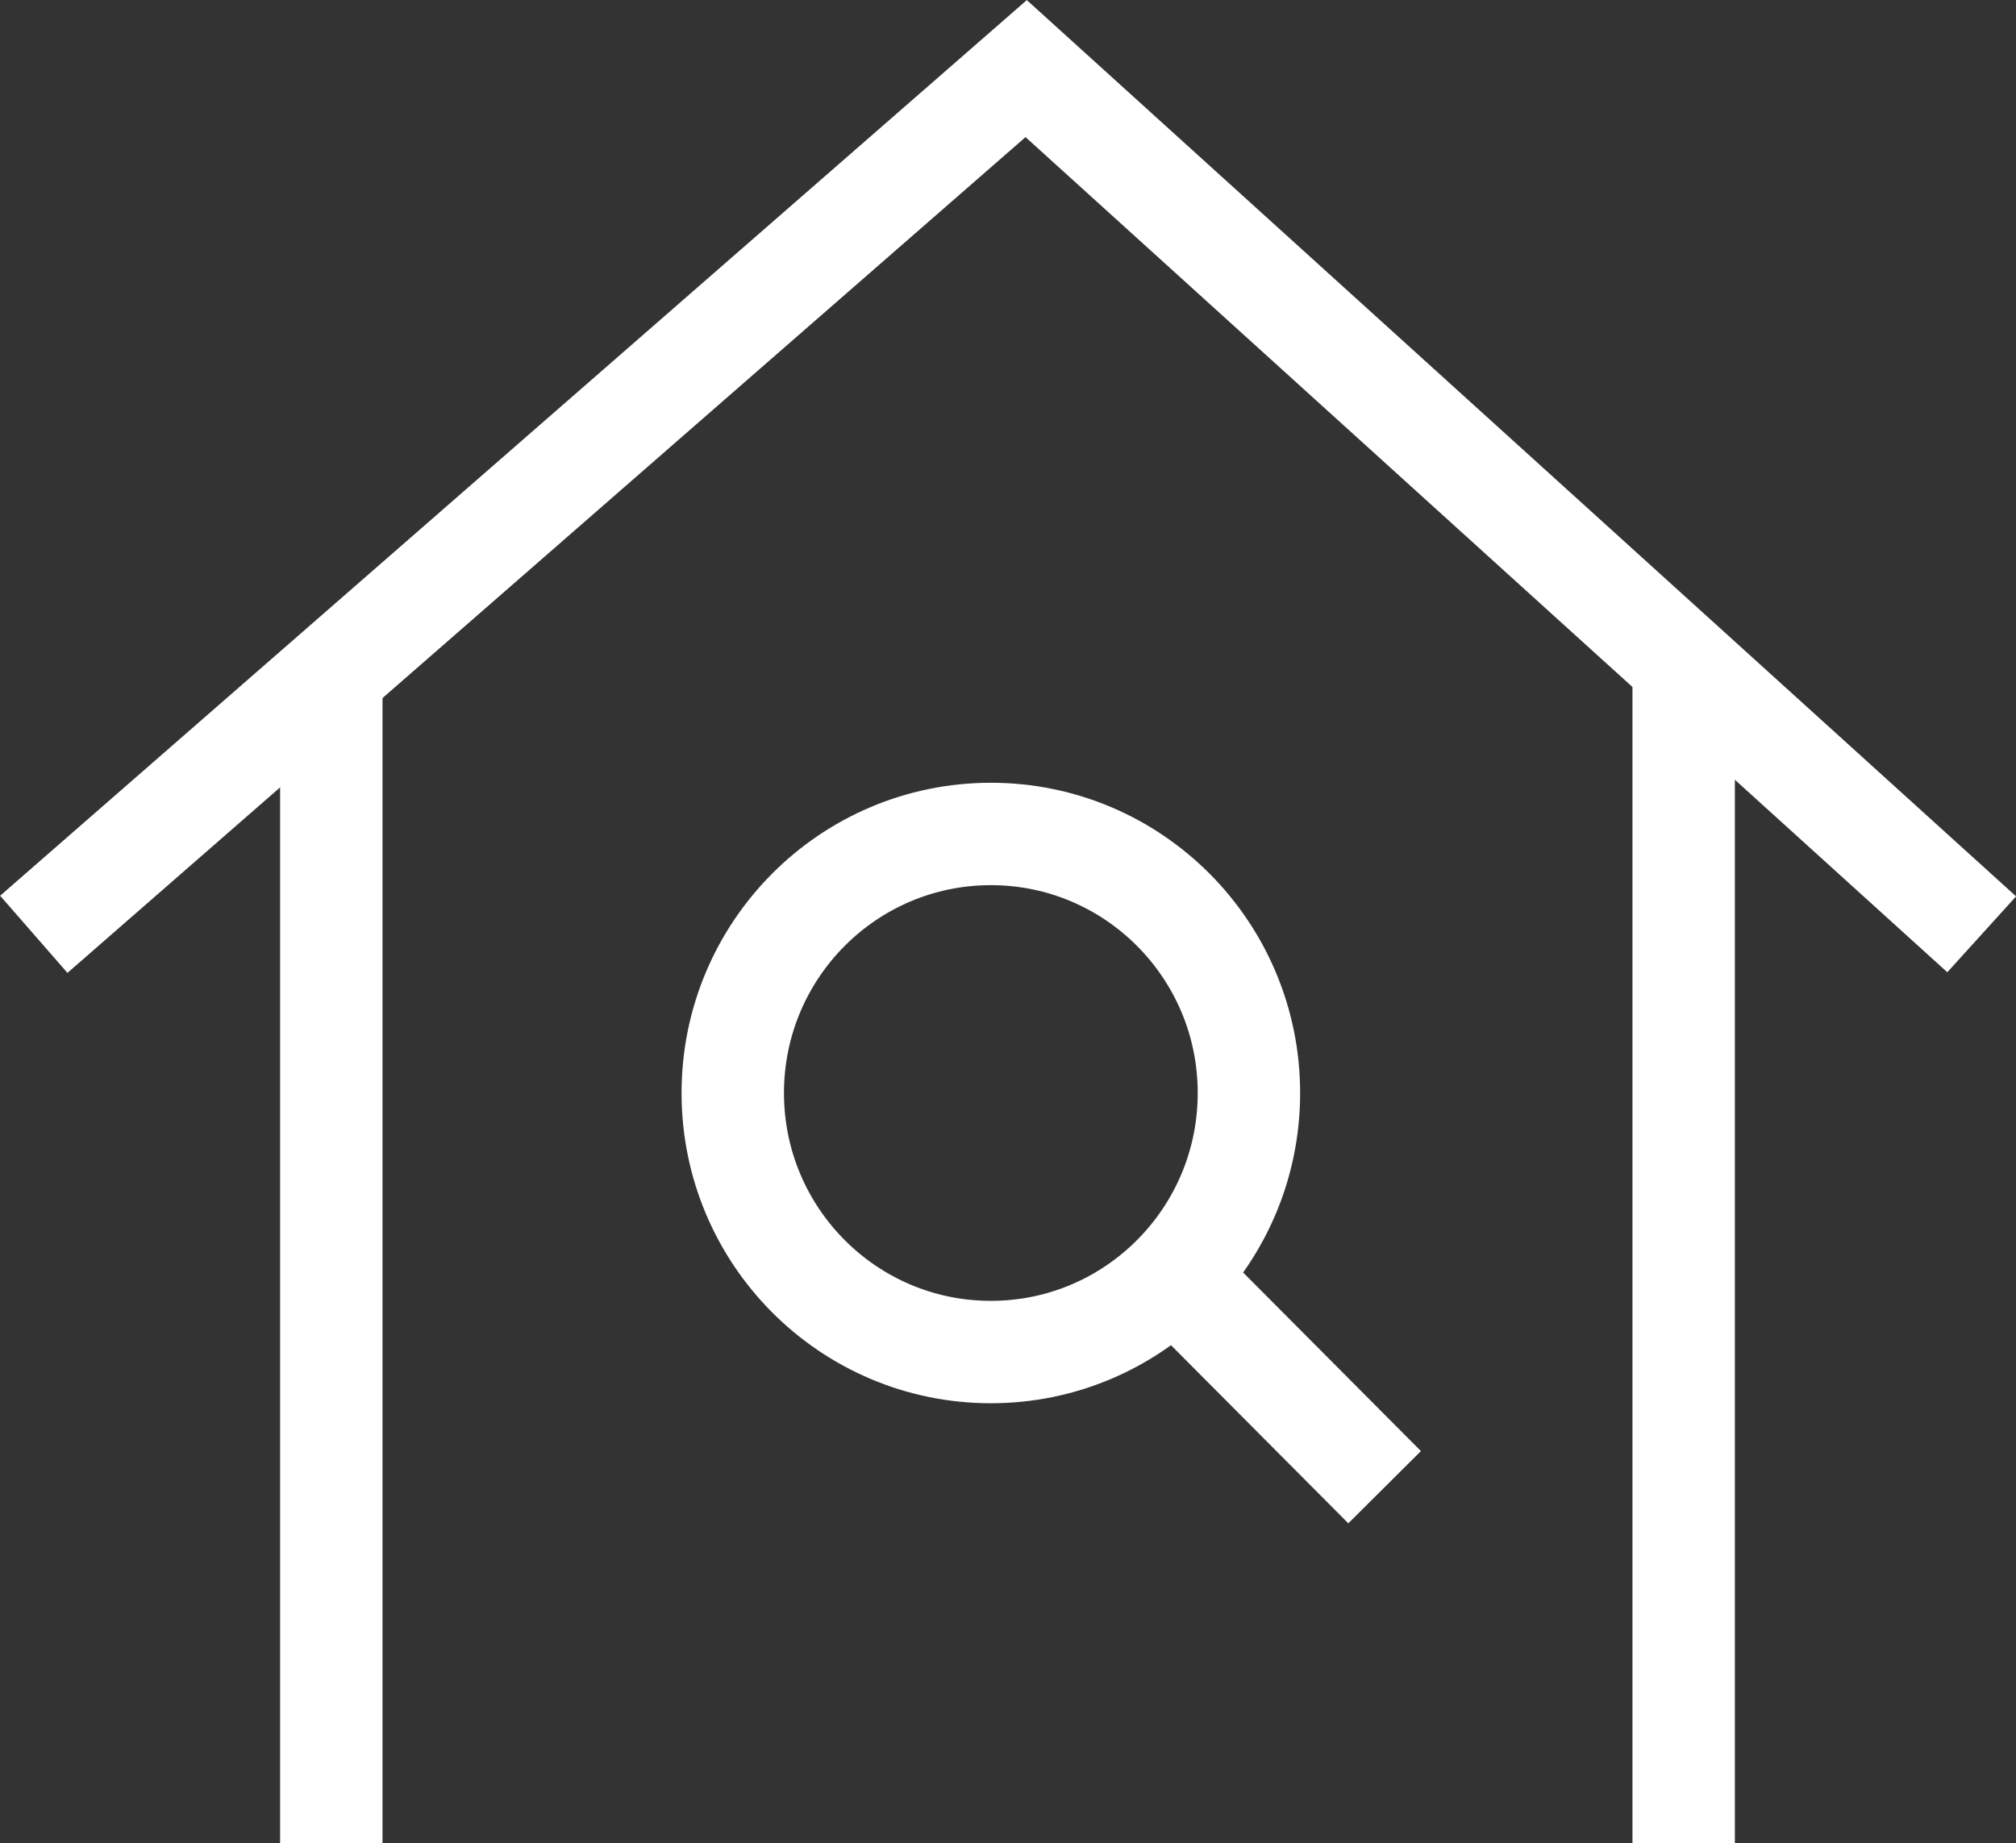
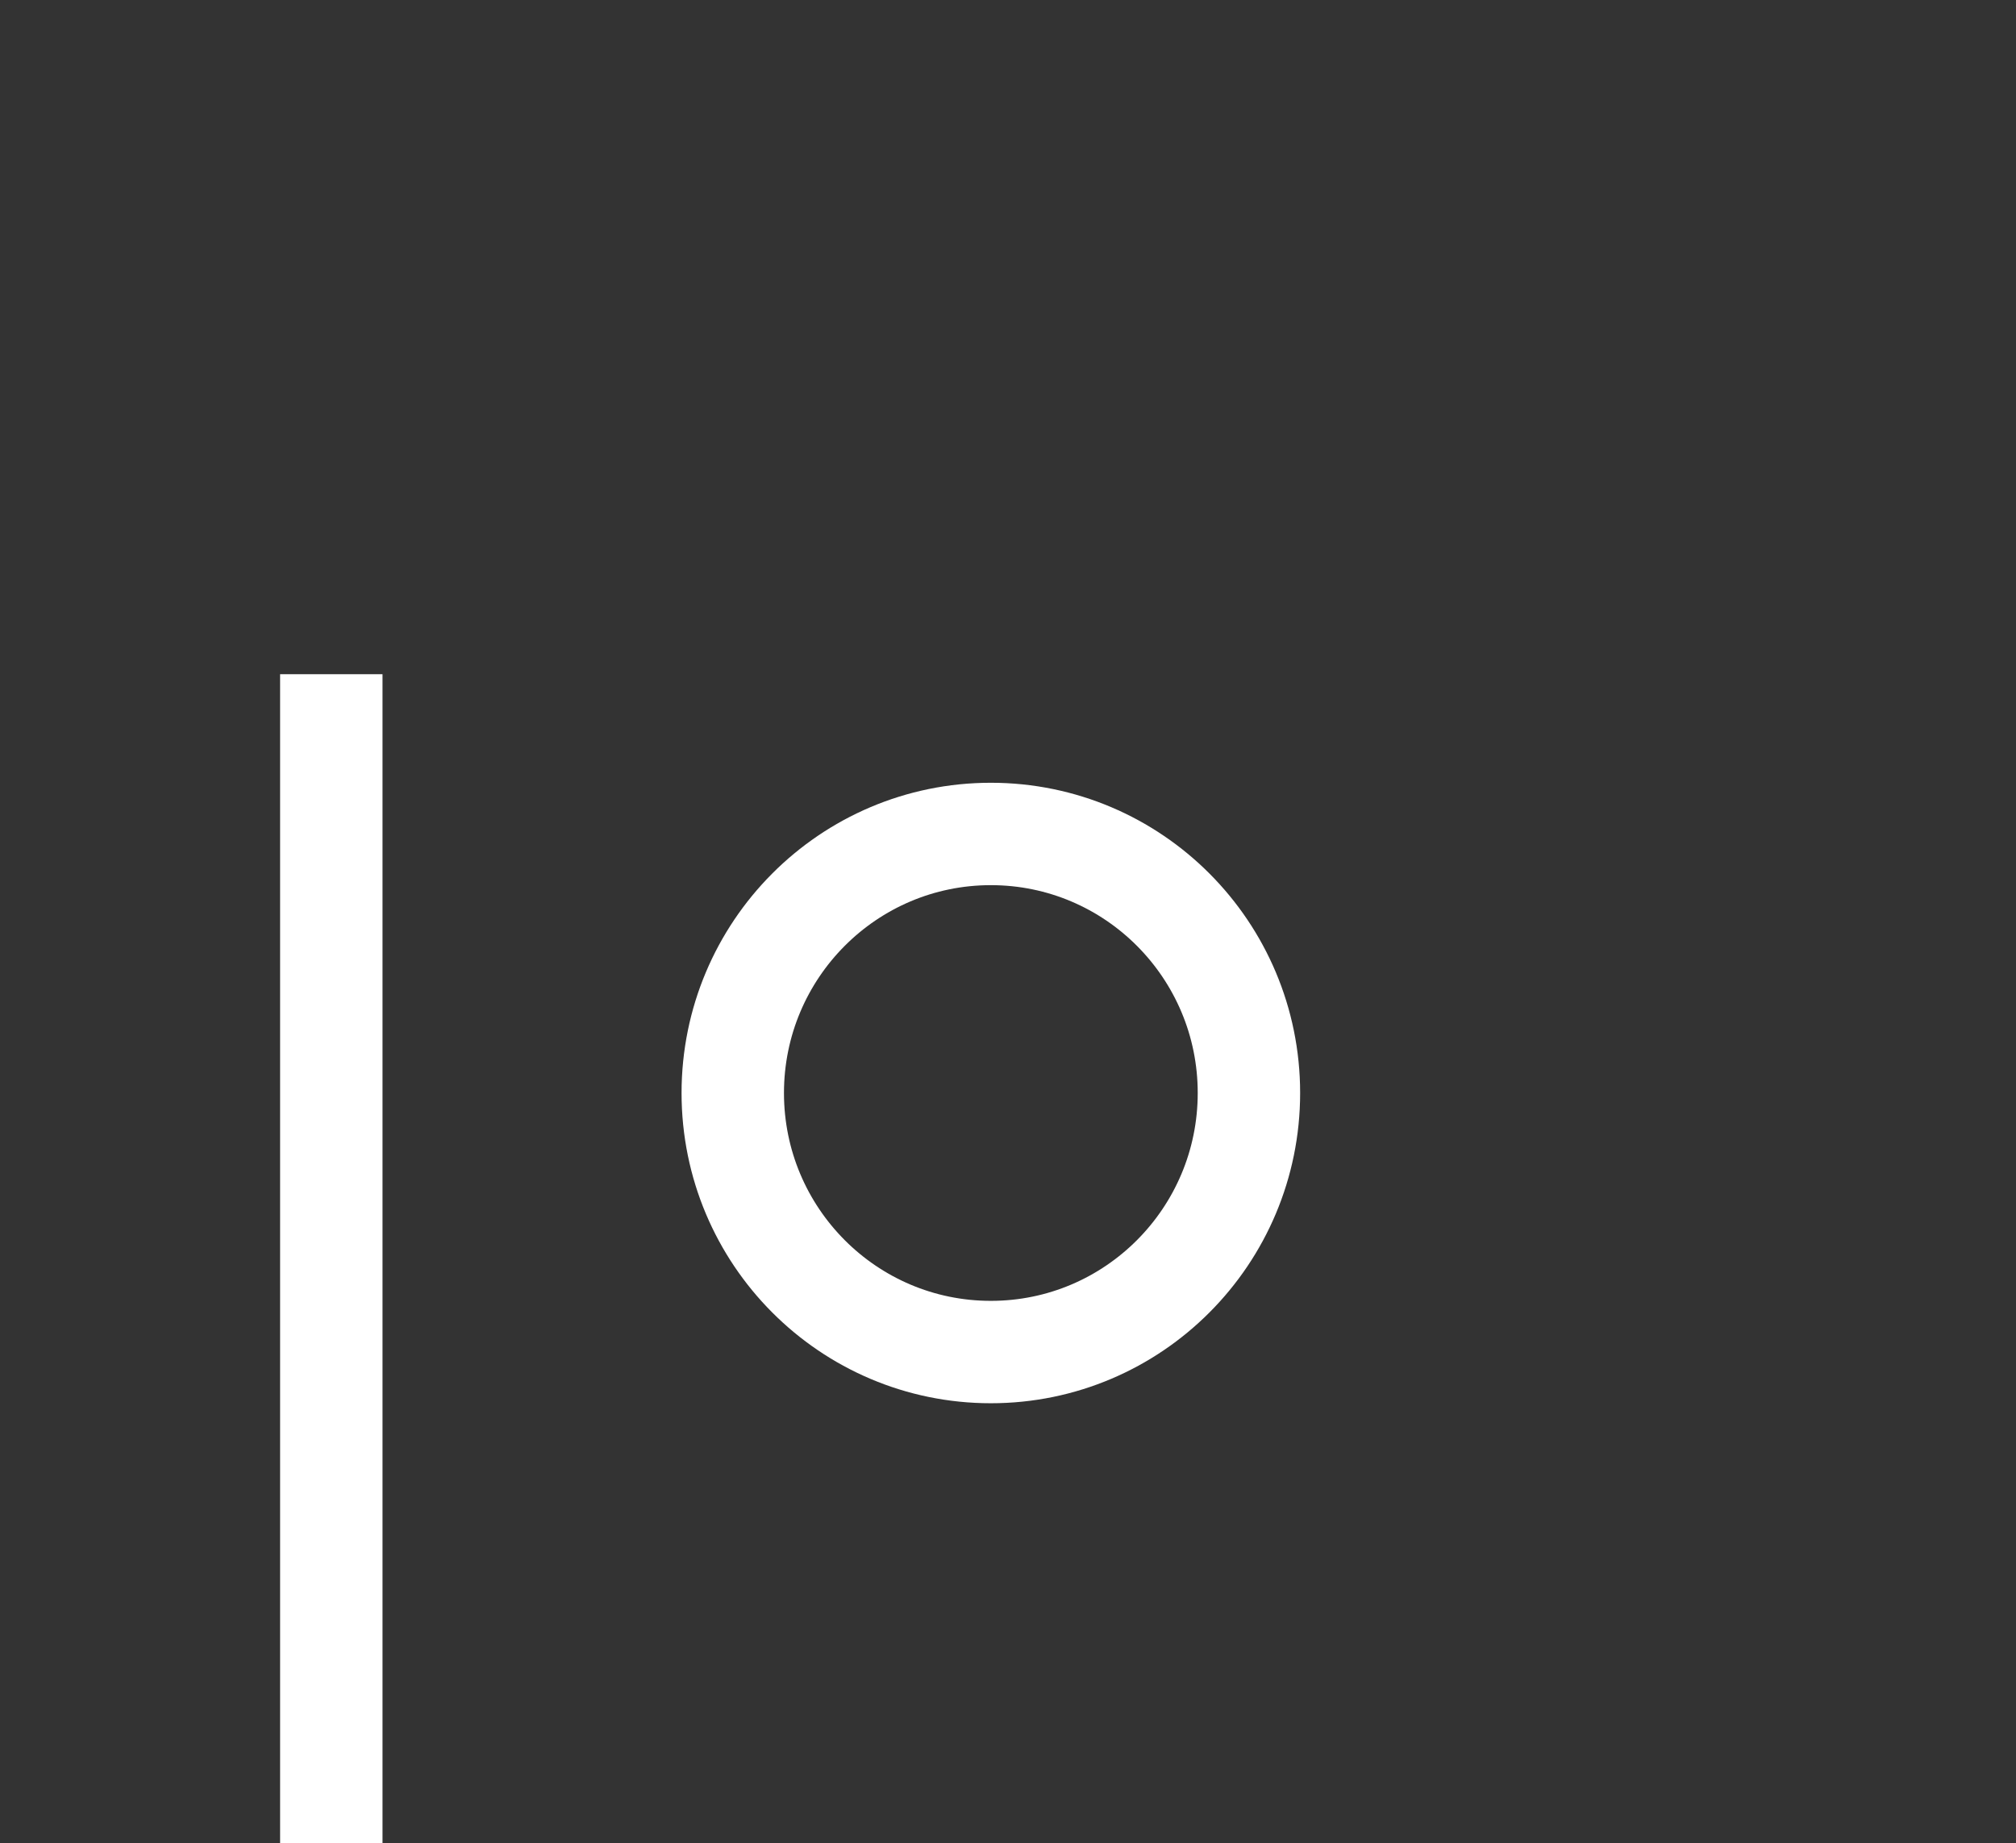
<svg xmlns="http://www.w3.org/2000/svg" viewBox="0 0 39.37 36">
  <rect x="0" y="0" width="39.37" height="36" fill="#333333" stroke="none" />
  <defs>
    <style>.cls-1,.cls-2{fill:none;stroke:#fff;stroke-width:2px;}.cls-1{stroke-miterlimit:10;}.cls-2{stroke-linejoin:round;}</style>
  </defs>
  <g id="レイヤー_2" data-name="レイヤー 2">
    <g id="レイヤー_1-2" data-name="レイヤー 1">
-       <polyline class="cls-1" points="0.66 18.25 20.04 1.34 38.7 18.25" />
      <line class="cls-2" x1="6.47" y1="36" x2="6.47" y2="13.17" />
-       <line class="cls-2" x1="32.88" y1="36" x2="32.88" y2="13.17" />
      <ellipse class="cls-1" cx="19.35" cy="21.35" rx="5.04" ry="5.06" />
-       <line class="cls-1" x1="22.77" y1="24.76" x2="27.04" y2="29.05" />
    </g>
  </g>
</svg>